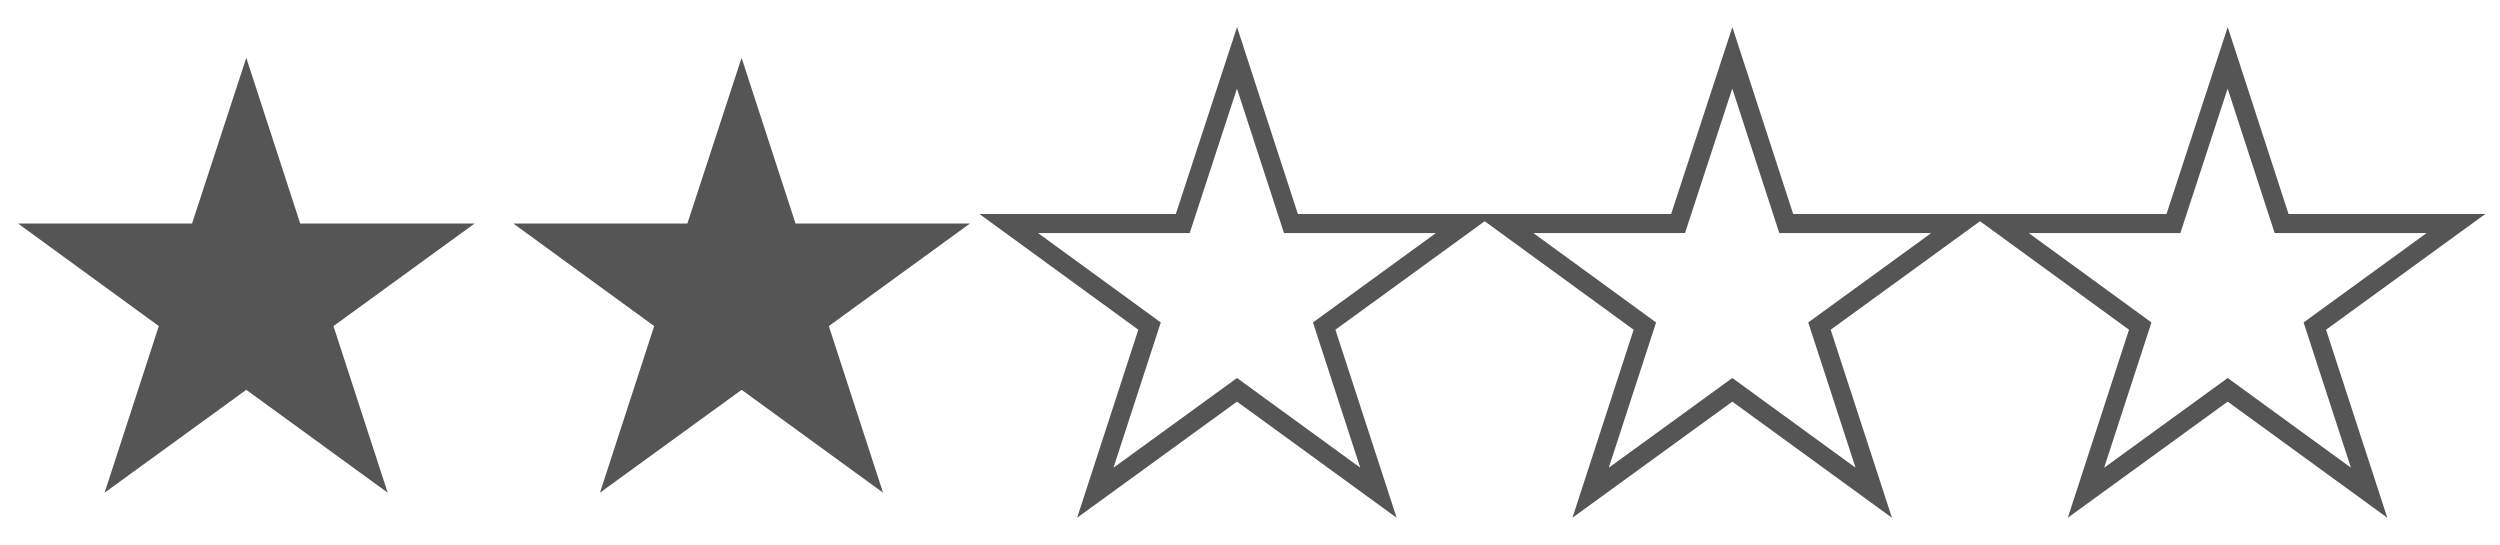
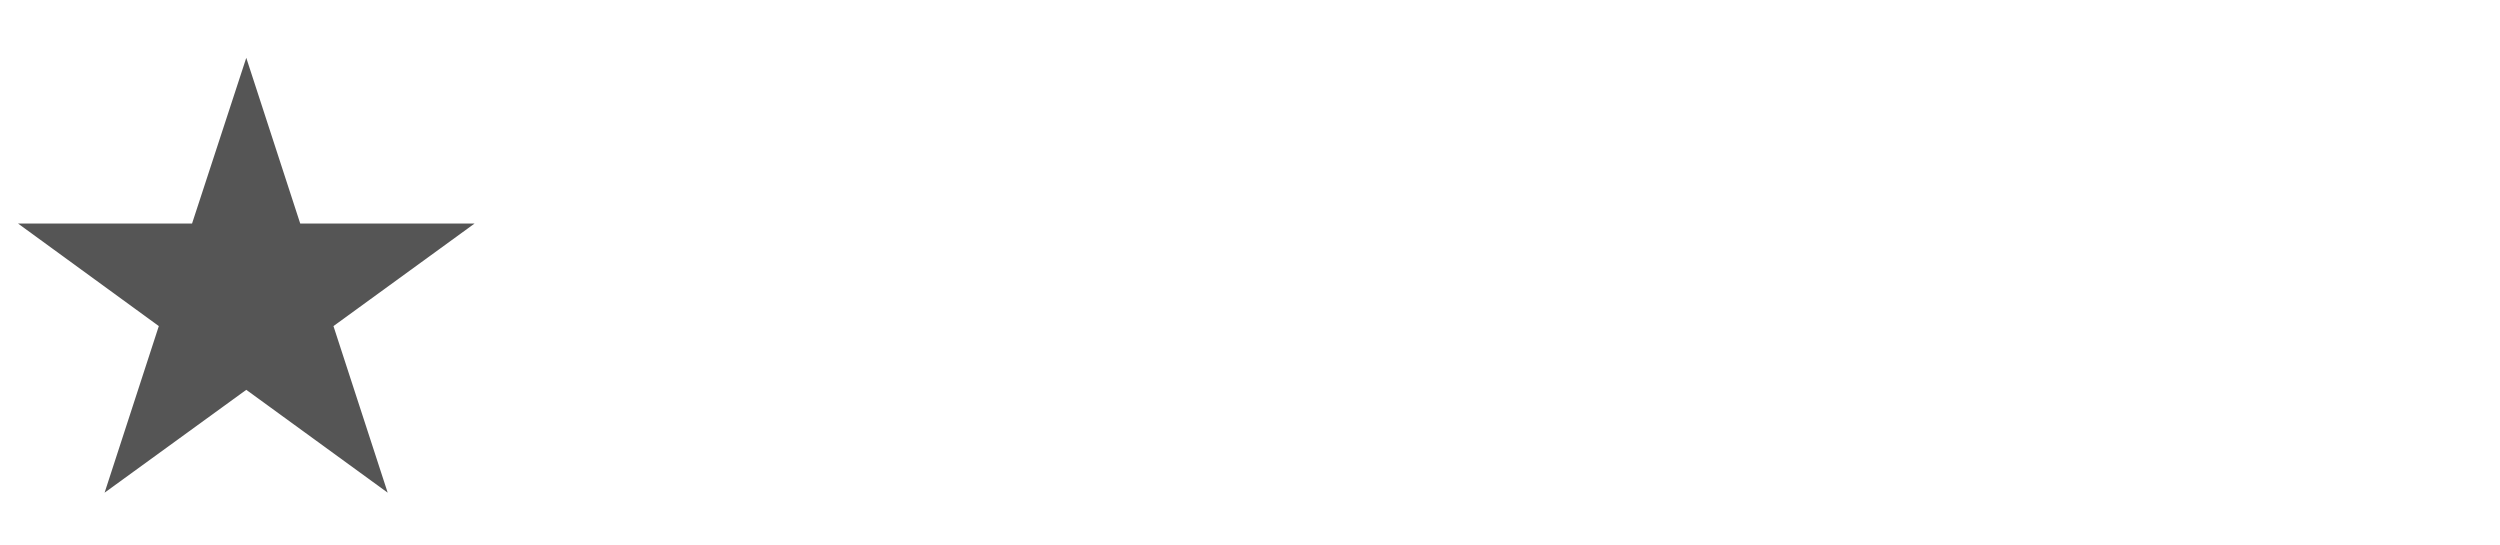
<svg xmlns="http://www.w3.org/2000/svg" id="Vrstva_1" viewBox="0 0 55 12">
  <defs>
    <style>.cls-1{fill:#555;}</style>
  </defs>
  <path class="cls-1" d="M10.44,4.918l-3.104,2.256,1.193,3.665-3.111-2.263-3.117,2.263,1.193-3.665L.397,4.918h3.828l1.193-3.646,1.187,3.646h3.835Z" />
-   <path class="cls-1" d="M21.338,4.918l-3.104,2.256,1.193,3.665-3.111-2.263-3.117,2.263,1.193-3.665-3.098-2.256h3.828l1.193-3.646,1.187,3.646h3.835Z" />
-   <path class="cls-1" d="M30.726,11.391l-3.512-2.555-3.517,2.554,1.346-4.136-3.496-2.546h4.321l1.347-4.112,1.338,4.112h4.329l-3.503,2.546,1.347,4.137Zm-7.888-6.263l2.699,1.966-1.041,3.196,2.718-1.974,2.711,1.973-1.04-3.195,2.704-1.966h-3.341l-1.035-3.179-1.04,3.179h-3.335Z" />
-   <path class="cls-1" d="M41.623,11.391l-3.512-2.555-3.517,2.554,1.346-4.136-3.496-2.546h4.321l1.347-4.112,1.338,4.112h4.329l-3.504,2.546,1.348,4.137Zm-7.888-6.263l2.699,1.966-1.041,3.196,2.718-1.974,2.711,1.973-1.041-3.195,2.705-1.966h-3.341l-1.035-3.179-1.04,3.179h-3.335Z" />
-   <path class="cls-1" d="M52.521,11.391l-3.512-2.555-3.517,2.554,1.346-4.136-3.496-2.546h4.321l1.347-4.112,1.338,4.112h4.329l-3.504,2.546,1.348,4.137Zm-7.888-6.263l2.699,1.966-1.041,3.196,2.718-1.974,2.711,1.973-1.041-3.195,2.705-1.966h-3.341l-1.035-3.179-1.04,3.179h-3.335Z" />
</svg>